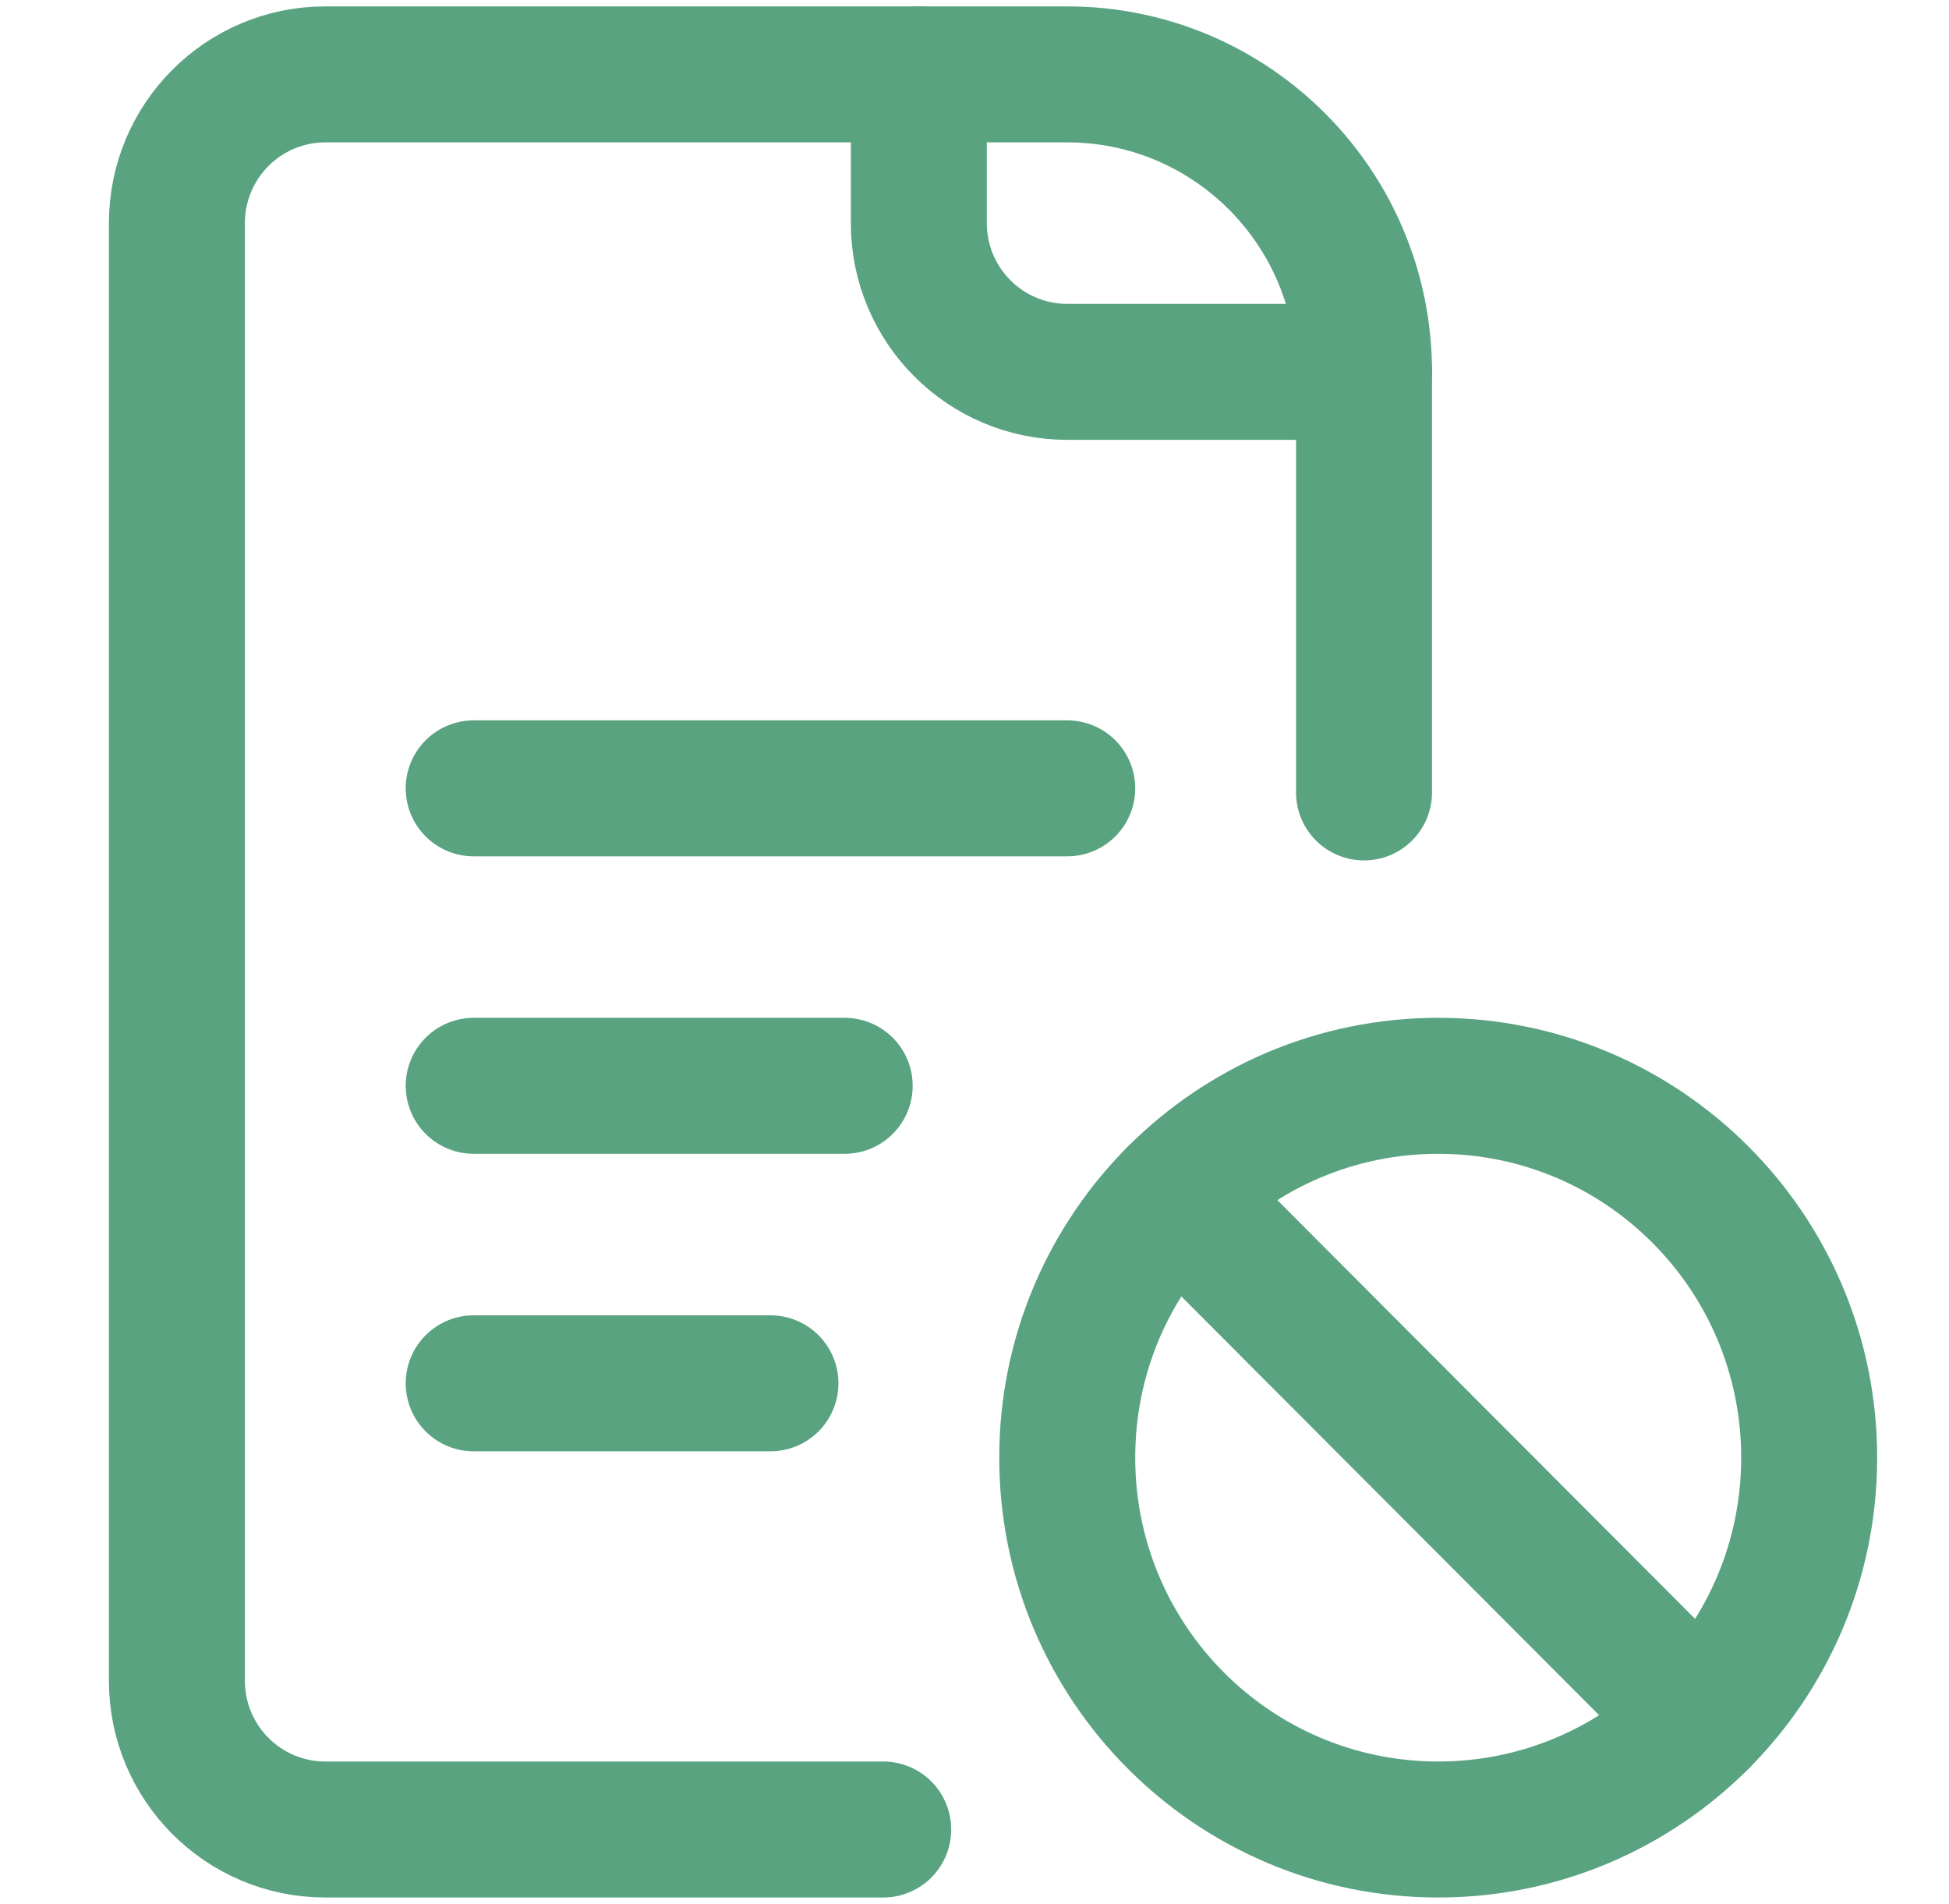
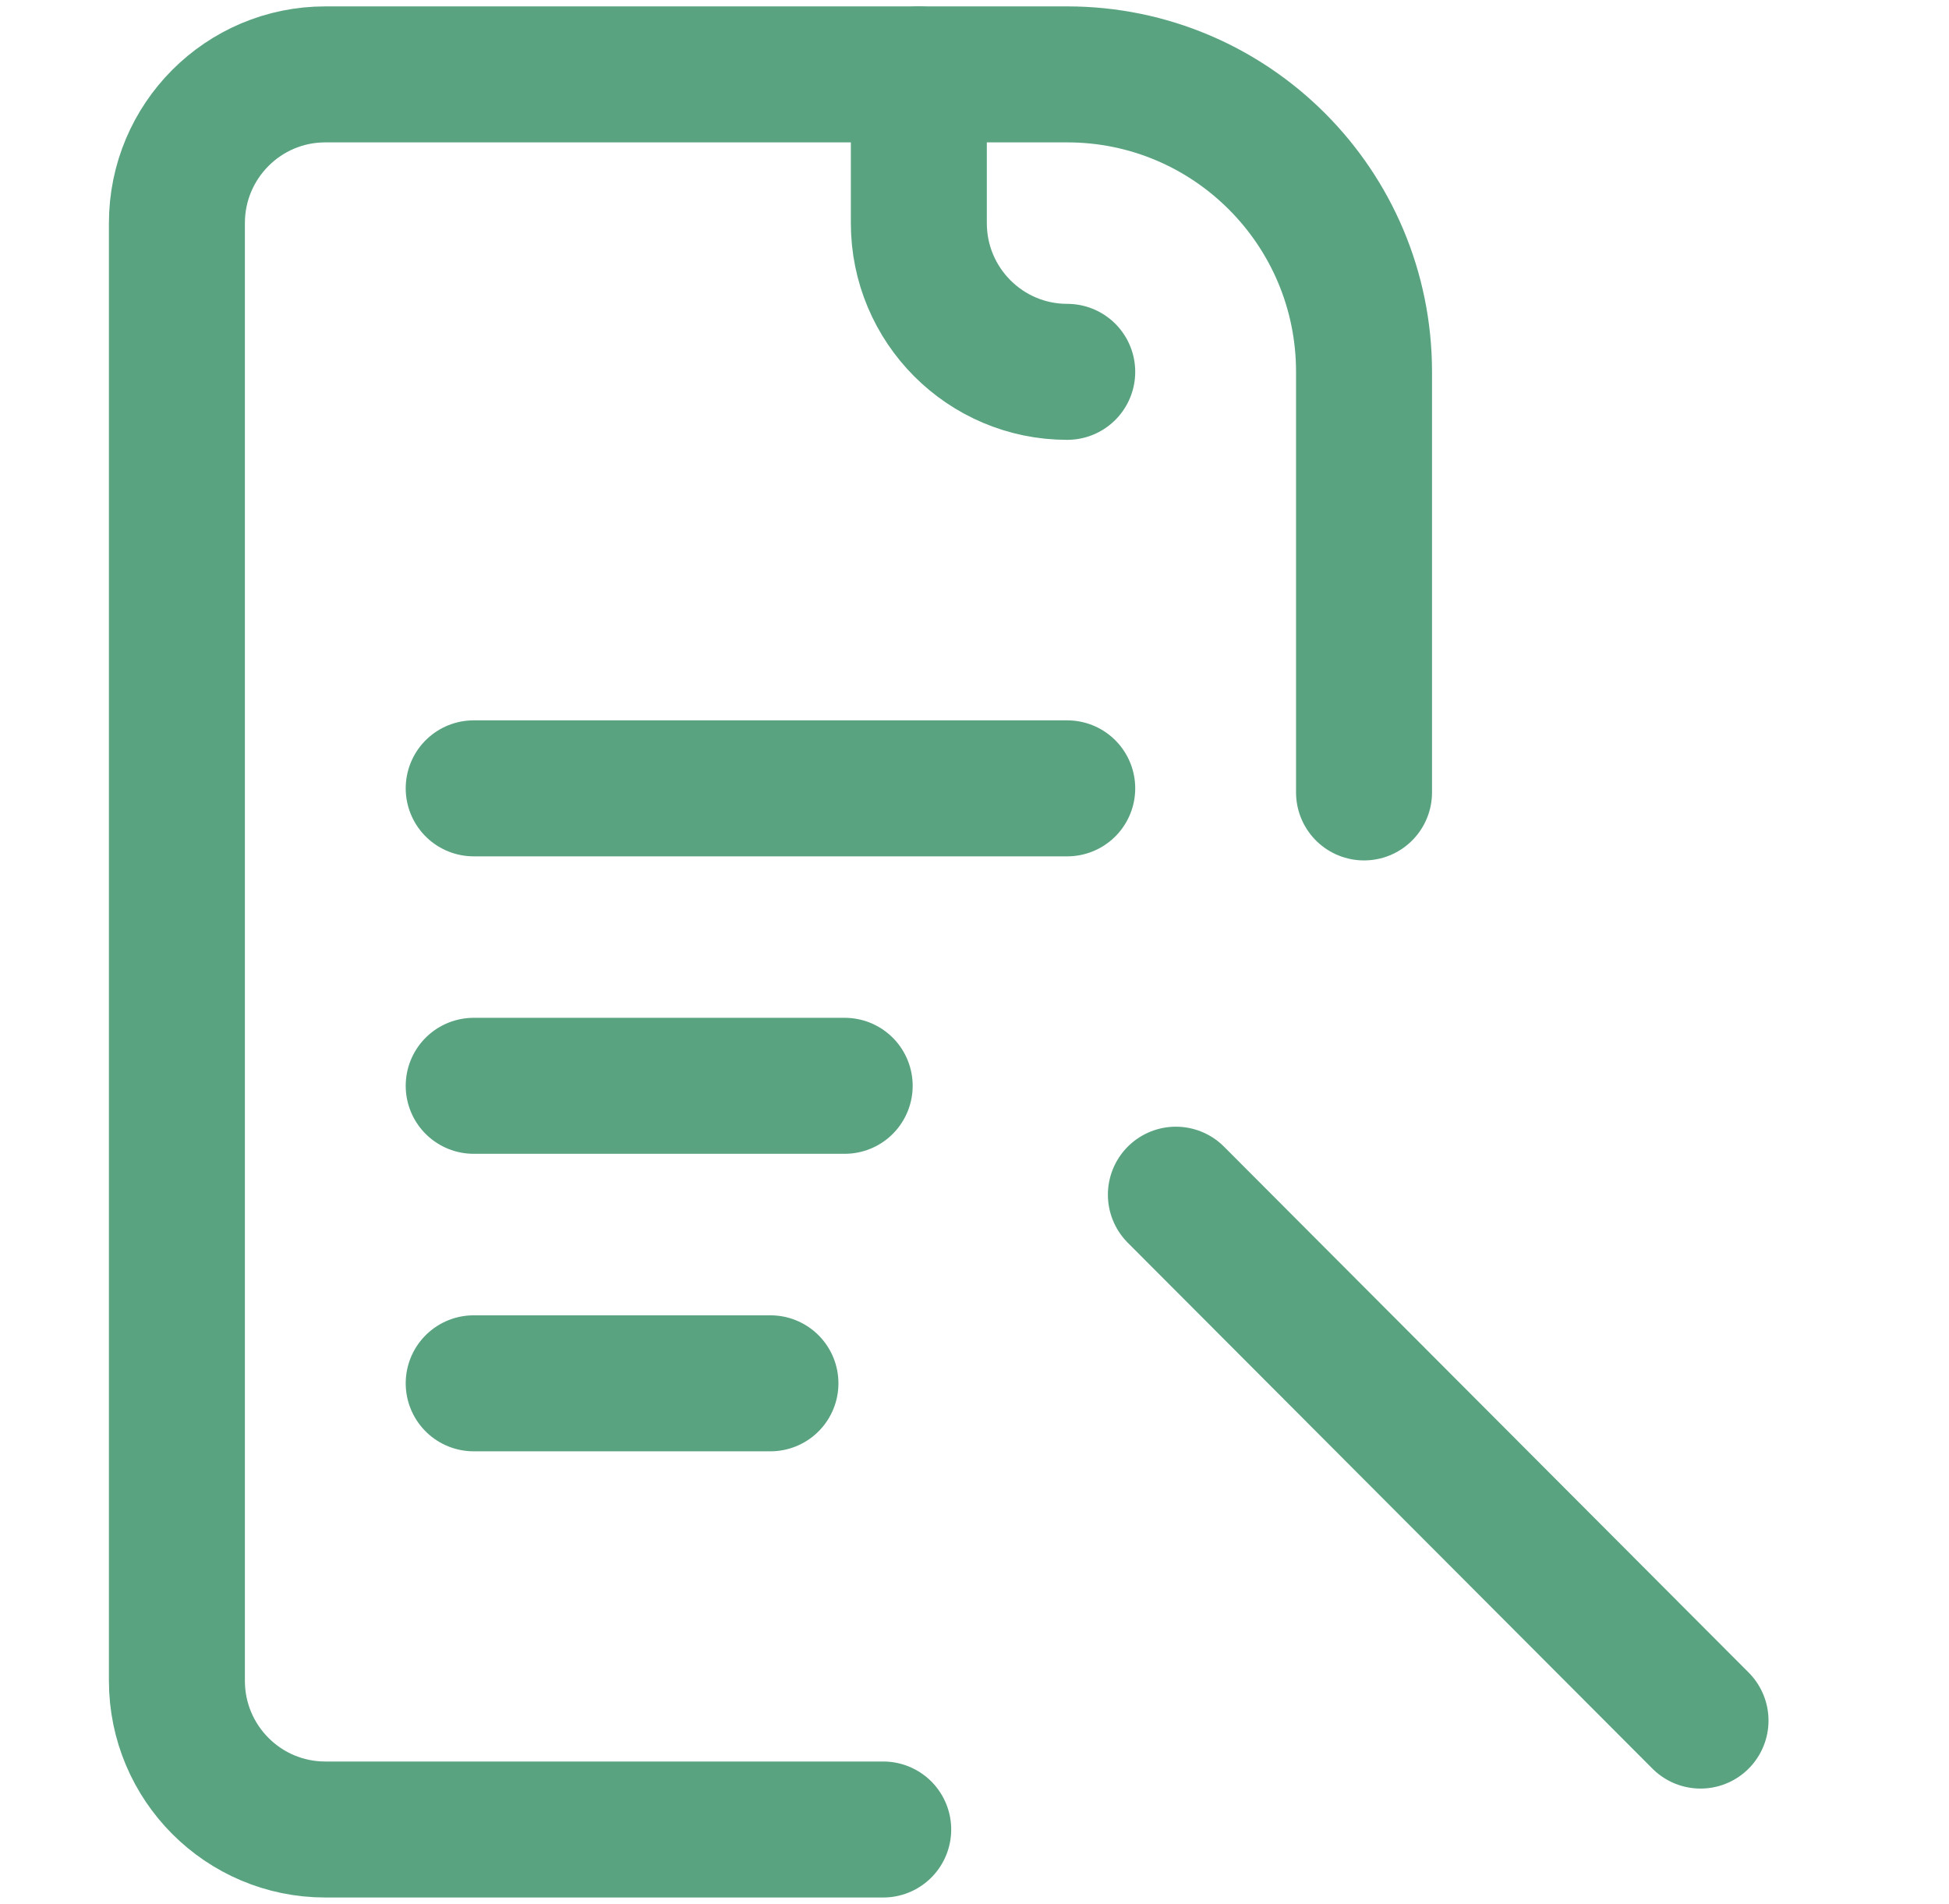
<svg xmlns="http://www.w3.org/2000/svg" width="43" height="42" viewBox="0 0 43 42" fill="none">
-   <path d="M31.731 40.359C36.251 40.359 39.915 36.687 39.915 32.156C39.915 27.626 36.251 23.953 31.731 23.953C27.21 23.953 23.546 27.626 23.546 32.156C23.546 36.687 27.21 40.359 31.731 40.359Z" stroke="#59A381" stroke-width="3" stroke-miterlimit="10" stroke-linecap="round" stroke-linejoin="round" />
-   <path d="M20.272 1.641V4.922C20.272 6.734 21.738 8.203 23.546 8.203H30.094" stroke="#59A381" stroke-width="3" stroke-miterlimit="10" stroke-linecap="round" stroke-linejoin="round" />
+   <path d="M20.272 1.641V4.922C20.272 6.734 21.738 8.203 23.546 8.203" stroke="#59A381" stroke-width="3" stroke-miterlimit="10" stroke-linecap="round" stroke-linejoin="round" />
  <path d="M19.486 40.359H7.177C5.369 40.359 3.903 38.89 3.903 37.078V4.922C3.903 3.11 5.369 1.641 7.177 1.641H23.546C27.162 1.641 30.094 4.579 30.094 8.203V17.481" stroke="#59A381" stroke-width="3" stroke-miterlimit="10" stroke-linecap="round" stroke-linejoin="round" />
  <path d="M37.518 37.956L25.943 26.355" stroke="#59A381" stroke-width="3" stroke-miterlimit="10" stroke-linecap="round" stroke-linejoin="round" />
  <path d="M10.451 17.391H23.546" stroke="#59A381" stroke-width="3" stroke-miterlimit="10" stroke-linecap="round" stroke-linejoin="round" />
  <path d="M10.451 23.953H18.636" stroke="#59A381" stroke-width="3" stroke-miterlimit="10" stroke-linecap="round" stroke-linejoin="round" />
  <path d="M10.451 30.516H16.998" stroke="#59A381" stroke-width="3" stroke-miterlimit="10" stroke-linecap="round" stroke-linejoin="round" />
</svg>